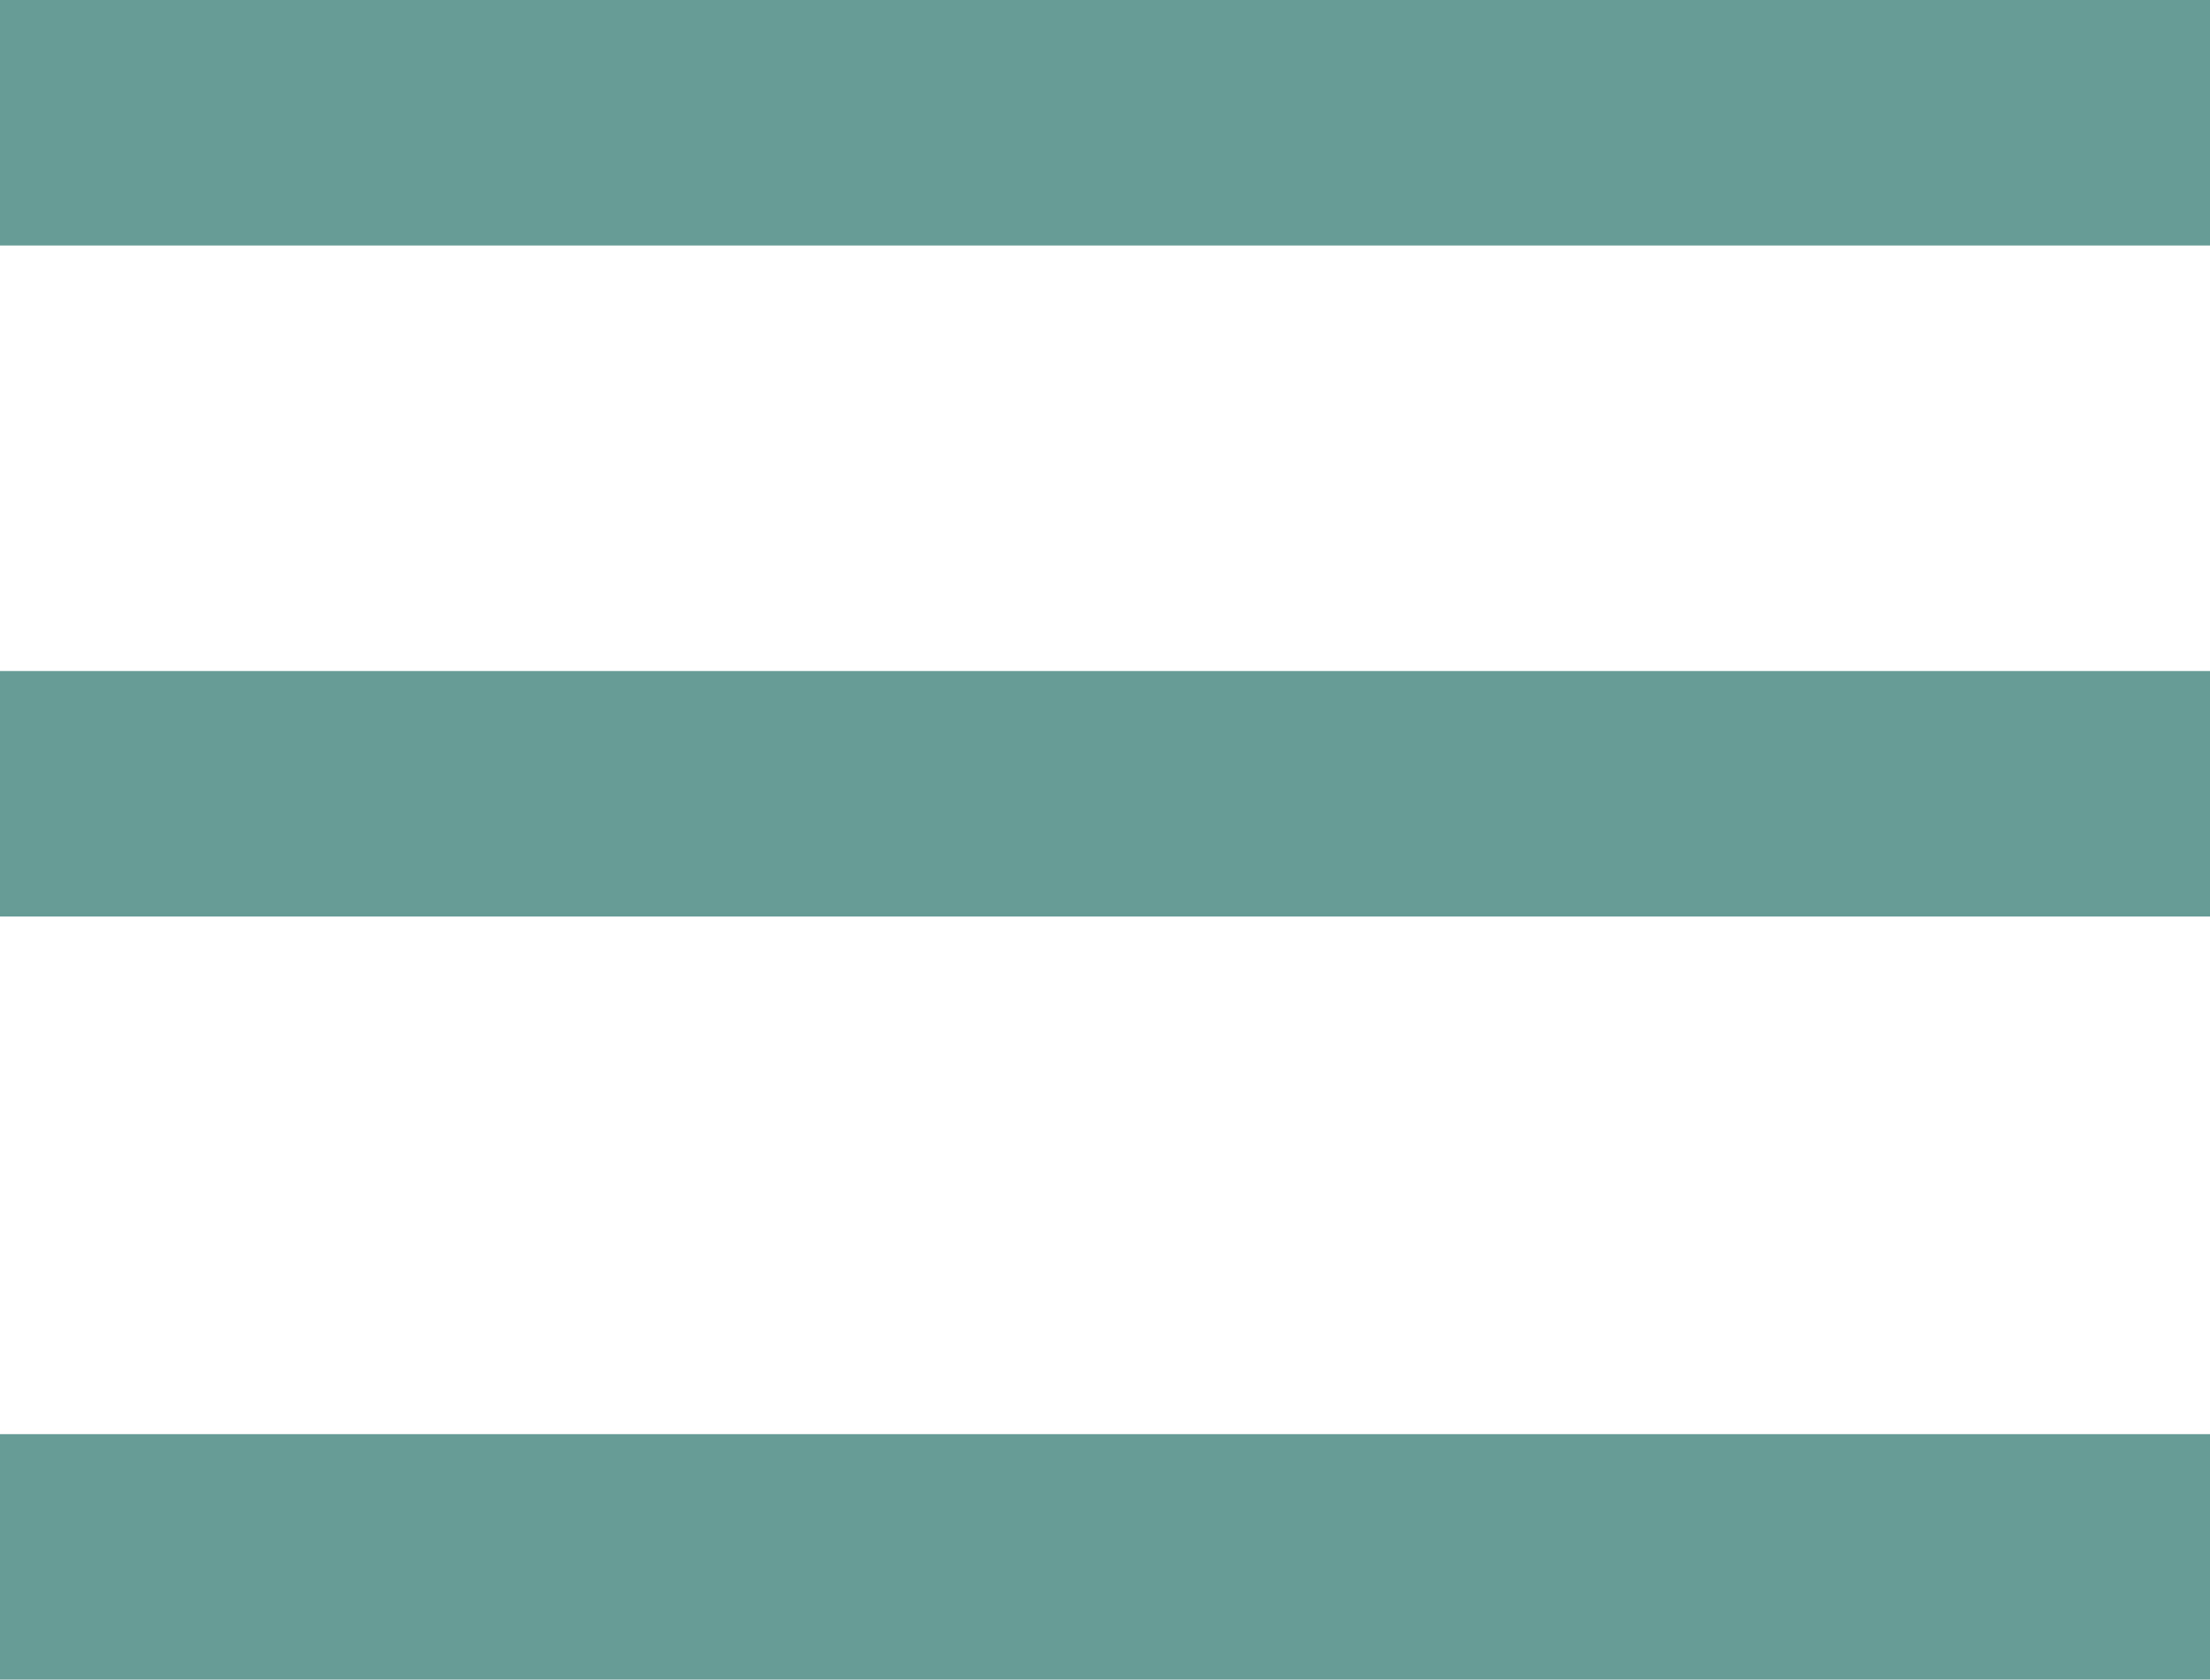
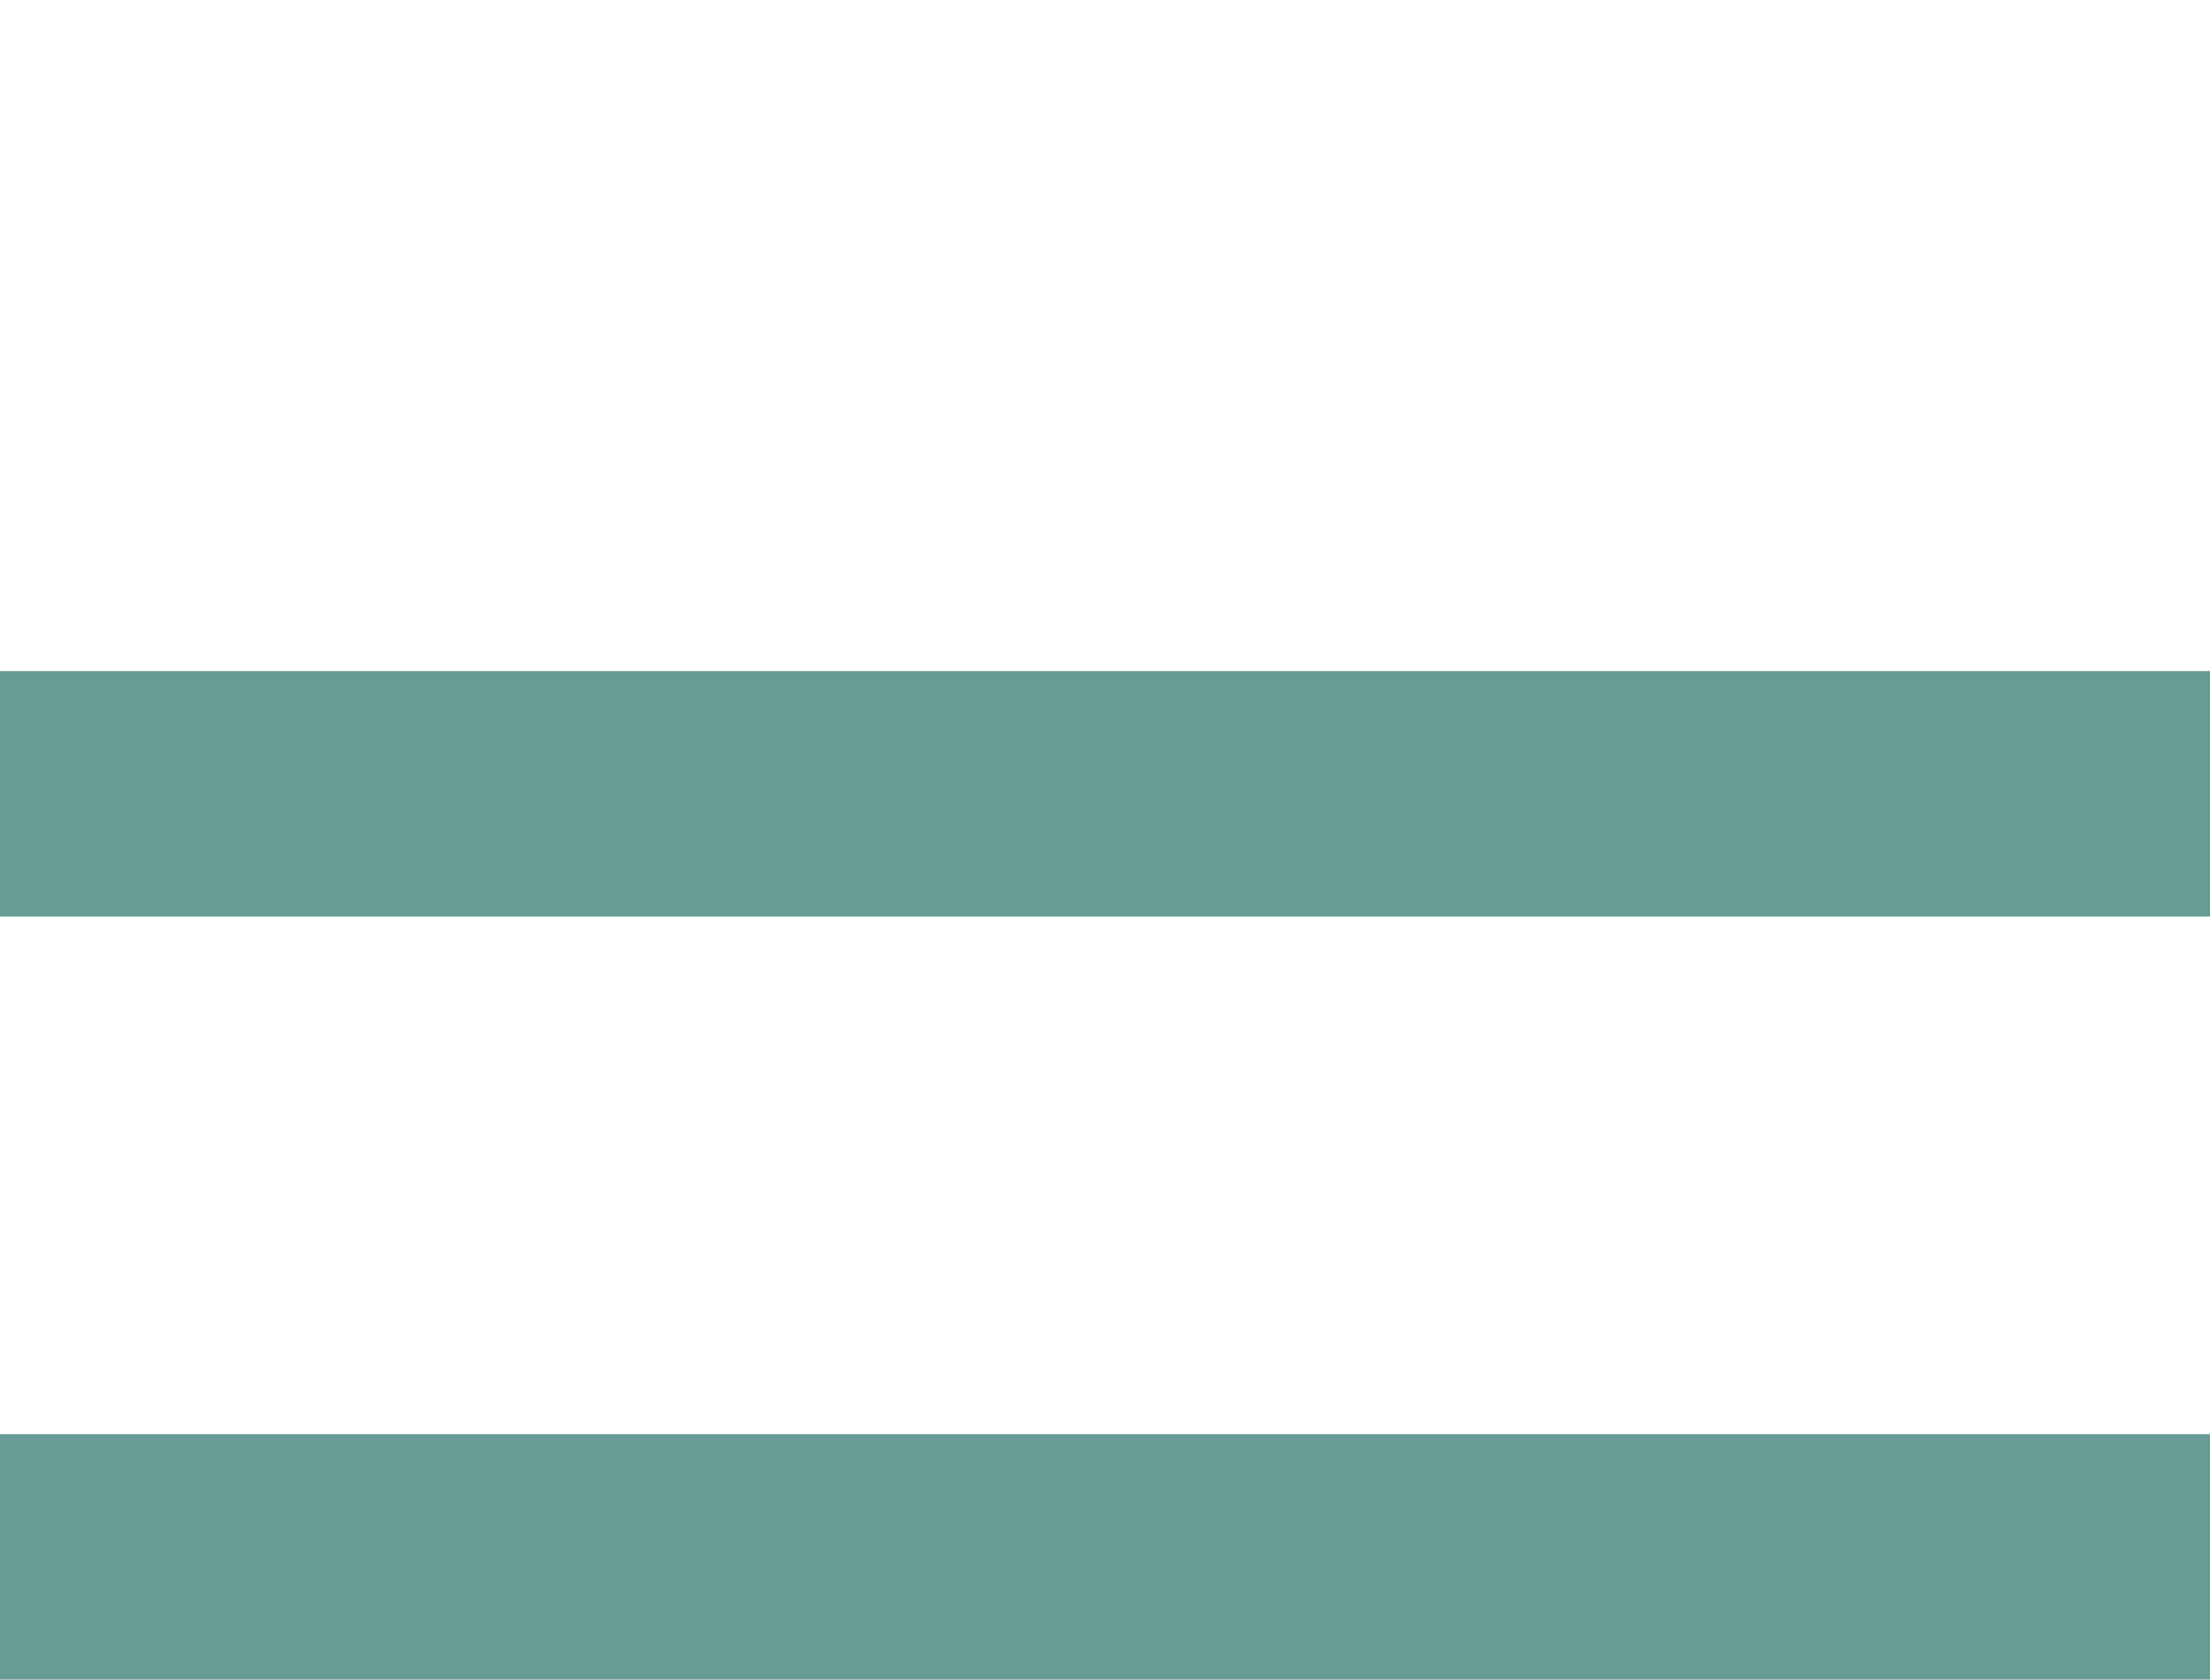
<svg xmlns="http://www.w3.org/2000/svg" width="18" height="13.684" viewBox="0 0 18 13.684">
  <defs>
    <style>.a{fill:none;stroke:#679b95;stroke-width:2px;}</style>
  </defs>
  <g transform="translate(0 1)">
-     <line class="a" x2="18" />
    <line class="a" x2="18" transform="translate(0 5.467)" />
    <path class="a" d="M0,0H18" transform="translate(0 11.684)" />
  </g>
</svg>